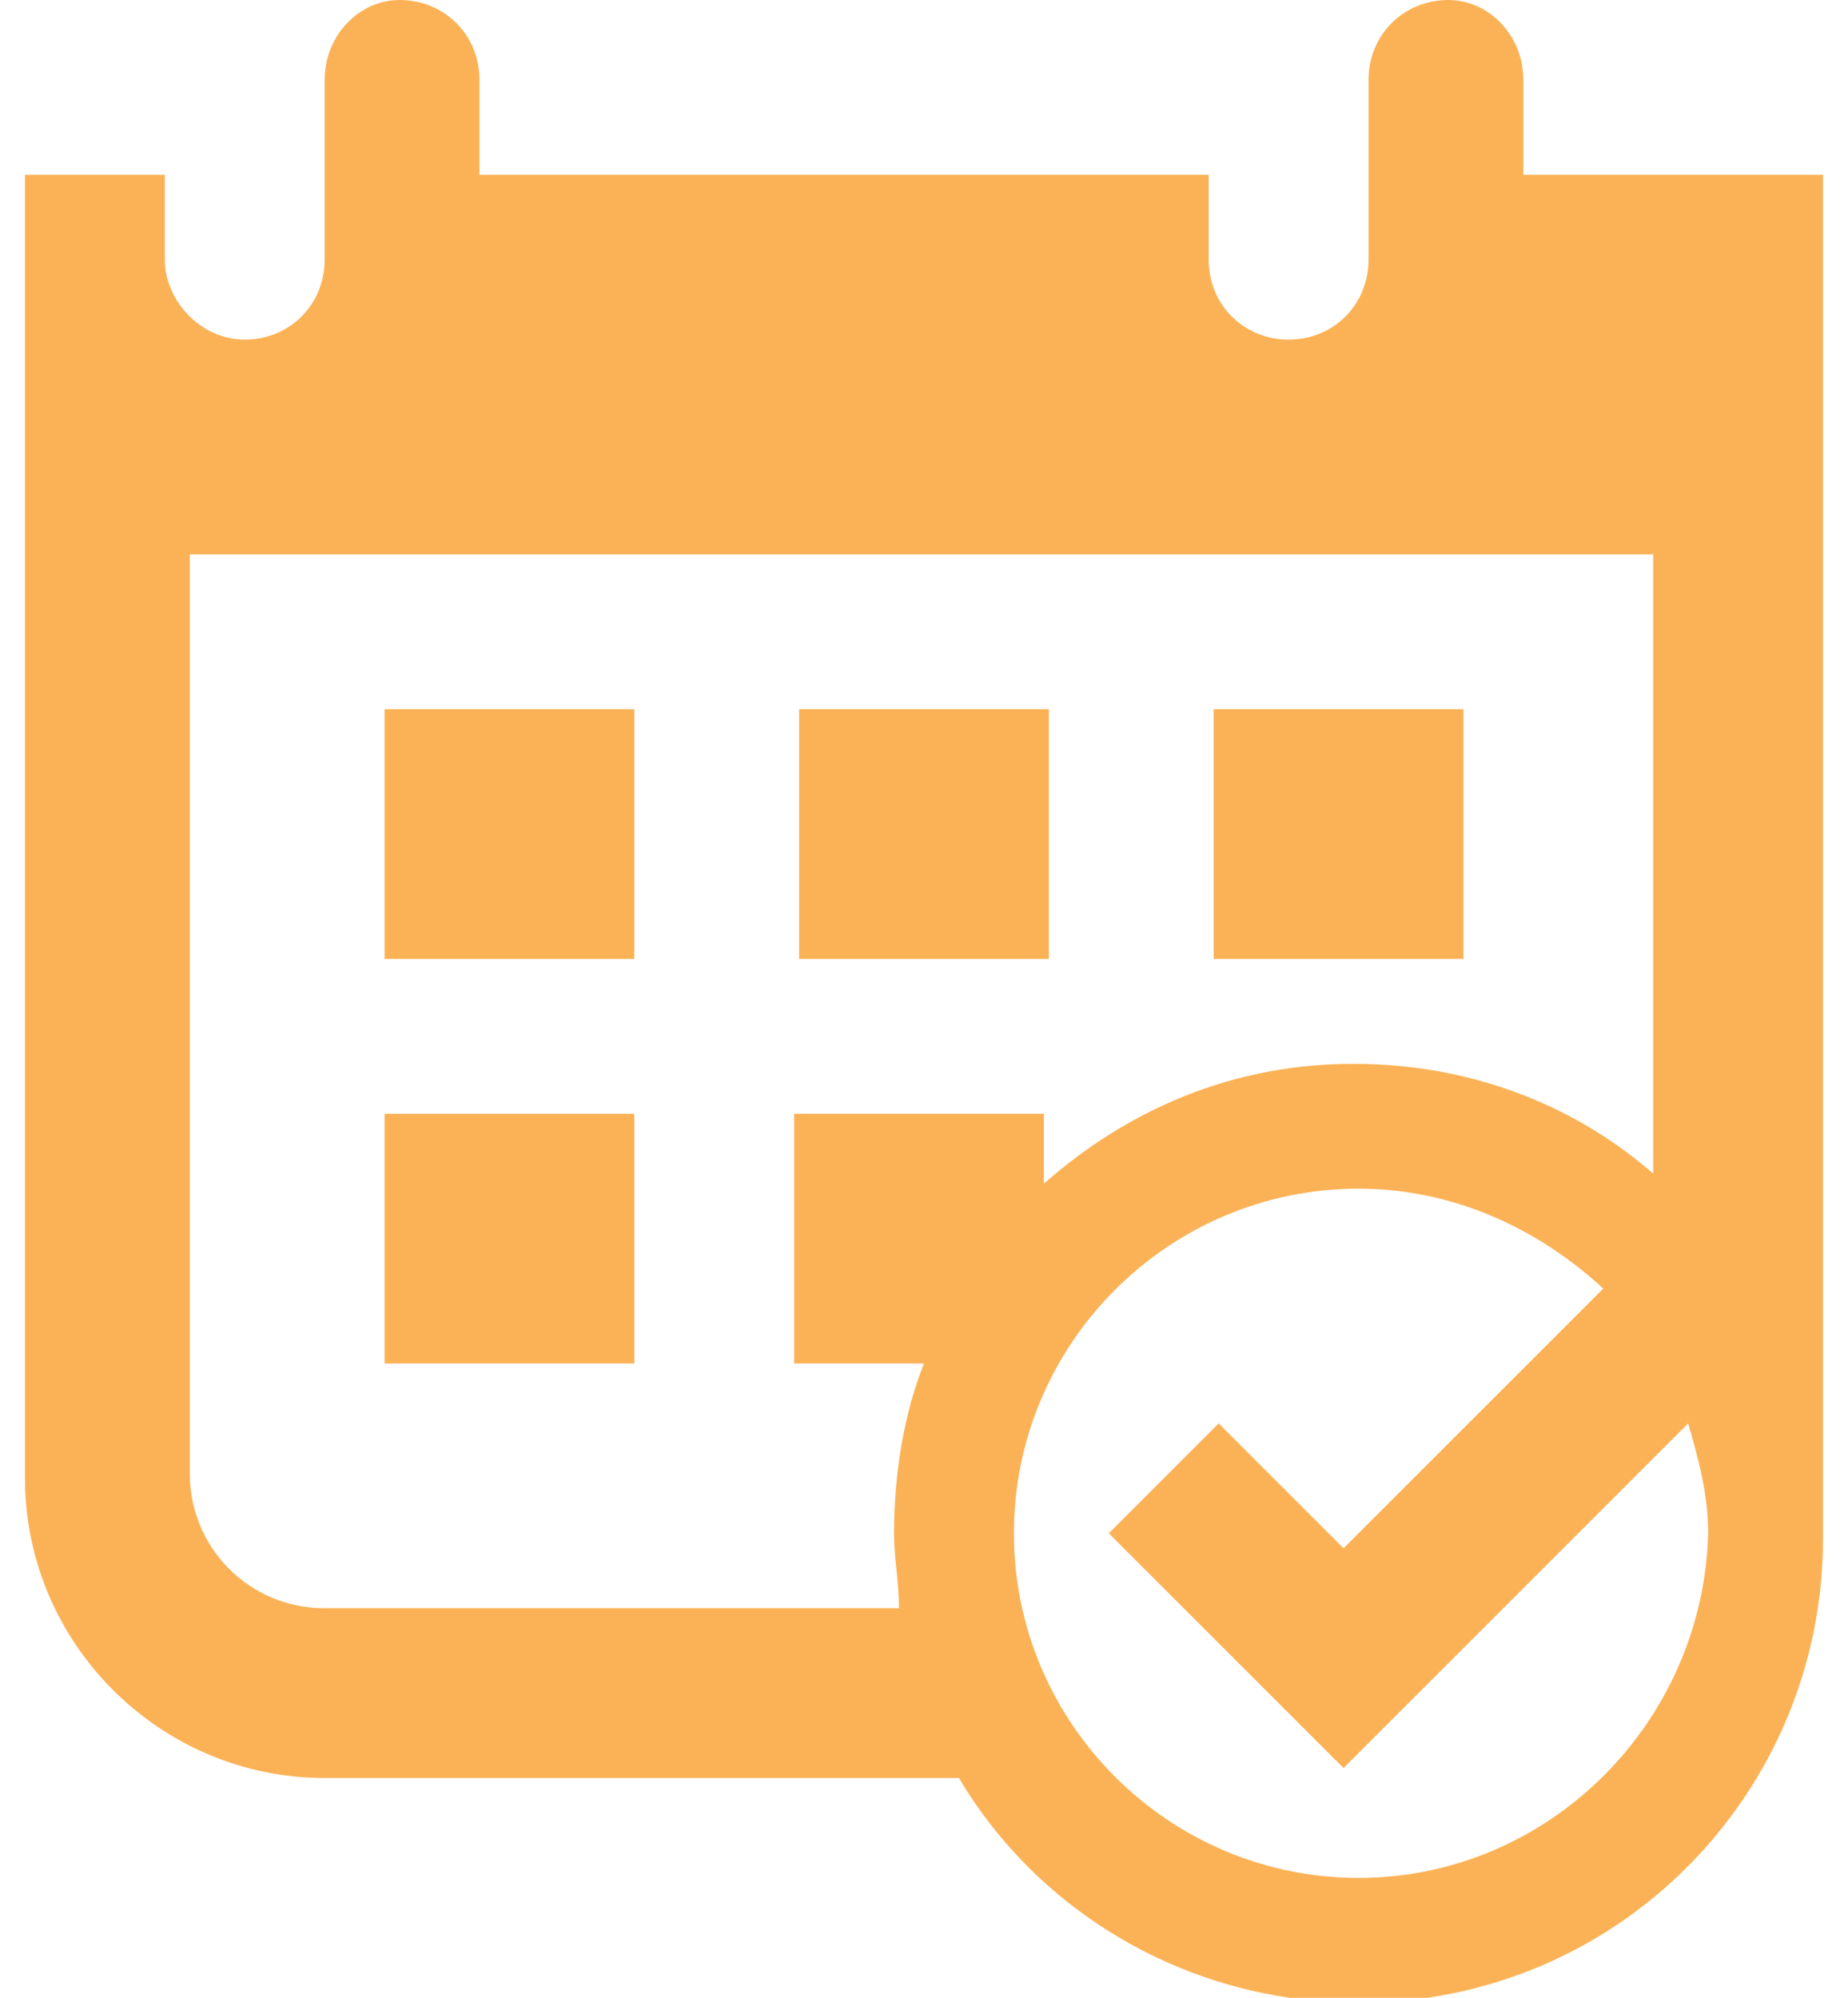
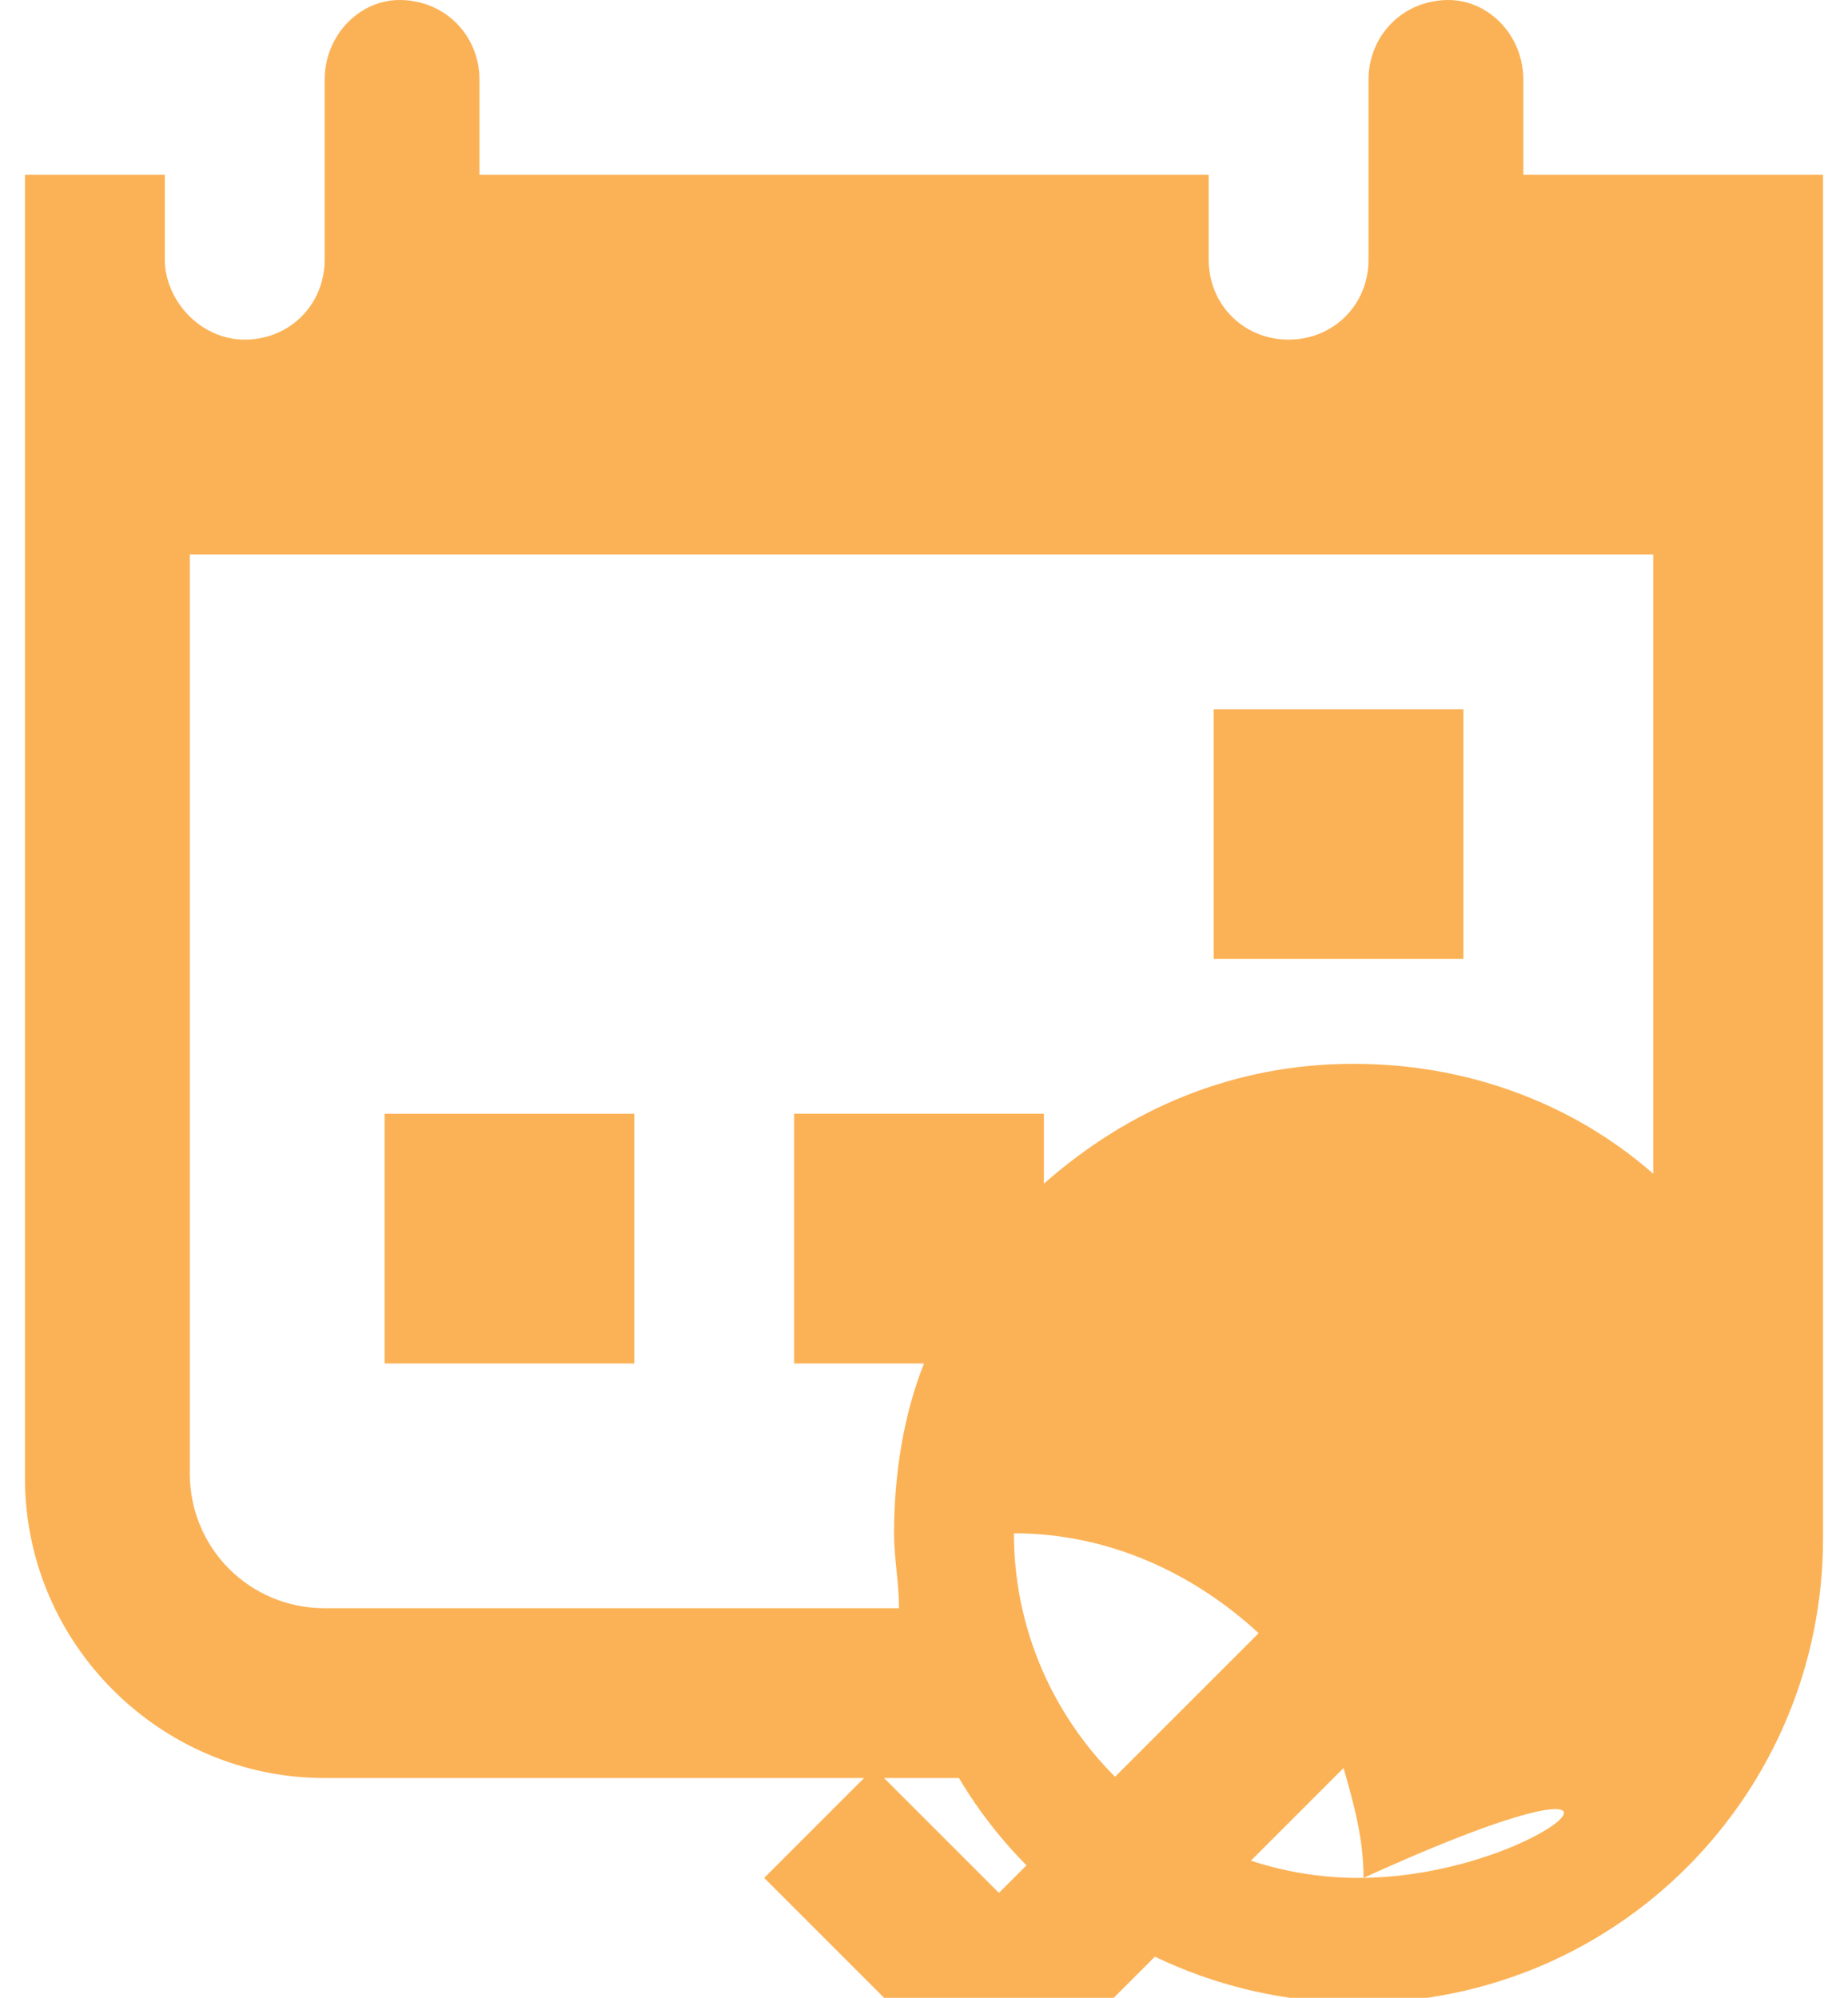
<svg xmlns="http://www.w3.org/2000/svg" version="1.1" id="Isolation_Mode" x="0px" y="0px" viewBox="0 0 37 40" style="enable-background:new 0 0 37 40;" xml:space="preserve">
  <style type="text/css">
	.st0{fill:#FBB256;}
</style>
  <g>
    <g>
-       <rect x="7.7" y="14.2" class="st0" width="5" height="5" />
-       <rect x="16" y="14.2" class="st0" width="5" height="5" />
      <rect x="24.3" y="14.2" class="st0" width="5" height="5" />
      <rect x="7.7" y="22.3" class="st0" width="5" height="5" />
-       <path class="st0" d="M36.5,3.5h-6V1.6C30.5,0.7,29.8,0,29,0c-0.9,0-1.6,0.7-1.6,1.6l0,3.6c0,0.9-0.7,1.6-1.6,1.6    c-0.9,0-1.6-0.7-1.6-1.6V3.5H9.6V1.6C9.6,0.7,8.9,0,8,0C7.2,0,6.5,0.7,6.5,1.6l0,3.6c0,0.9-0.7,1.6-1.6,1.6S3.3,6,3.3,5.2V3.5H0.5    v26.1c0,3.3,2.7,6,6,6h12.7c1.6,2.7,4.6,4.5,8,4.5c5.2,0,9.3-4.2,9.3-9.3c0-0.2,0-0.4,0-0.6c0-0.2,0-0.4,0-0.6V3.5z M18.5,27.3    c-0.4,1-0.6,2.2-0.6,3.4c0,0.5,0.1,1,0.1,1.5H6.5c-1.5,0-2.7-1.2-2.7-2.7V11.1h29.3v12.4c-1.6-1.4-3.7-2.2-6-2.2    c-2.4,0-4.5,0.9-6.2,2.4v-1.4h-5v5H18.5z M27.2,37.6c-3.8,0-6.9-3.1-6.9-6.9c0-3.8,3.1-6.9,6.9-6.9c1.9,0,3.6,0.8,4.9,2l-5.2,5.2    l-2.5-2.5l-2.2,2.2l4.7,4.7l6.9-6.9c0.2,0.7,0.4,1.4,0.4,2.2C34.1,34.5,31,37.6,27.2,37.6z" />
+       <path class="st0" d="M36.5,3.5h-6V1.6C30.5,0.7,29.8,0,29,0c-0.9,0-1.6,0.7-1.6,1.6l0,3.6c0,0.9-0.7,1.6-1.6,1.6    c-0.9,0-1.6-0.7-1.6-1.6V3.5H9.6V1.6C9.6,0.7,8.9,0,8,0C7.2,0,6.5,0.7,6.5,1.6l0,3.6c0,0.9-0.7,1.6-1.6,1.6S3.3,6,3.3,5.2V3.5H0.5    v26.1c0,3.3,2.7,6,6,6h12.7c1.6,2.7,4.6,4.5,8,4.5c5.2,0,9.3-4.2,9.3-9.3c0-0.2,0-0.4,0-0.6c0-0.2,0-0.4,0-0.6V3.5z M18.5,27.3    c-0.4,1-0.6,2.2-0.6,3.4c0,0.5,0.1,1,0.1,1.5H6.5c-1.5,0-2.7-1.2-2.7-2.7V11.1h29.3v12.4c-1.6-1.4-3.7-2.2-6-2.2    c-2.4,0-4.5,0.9-6.2,2.4v-1.4h-5v5H18.5z M27.2,37.6c-3.8,0-6.9-3.1-6.9-6.9c1.9,0,3.6,0.8,4.9,2l-5.2,5.2    l-2.5-2.5l-2.2,2.2l4.7,4.7l6.9-6.9c0.2,0.7,0.4,1.4,0.4,2.2C34.1,34.5,31,37.6,27.2,37.6z" />
    </g>
  </g>
</svg>